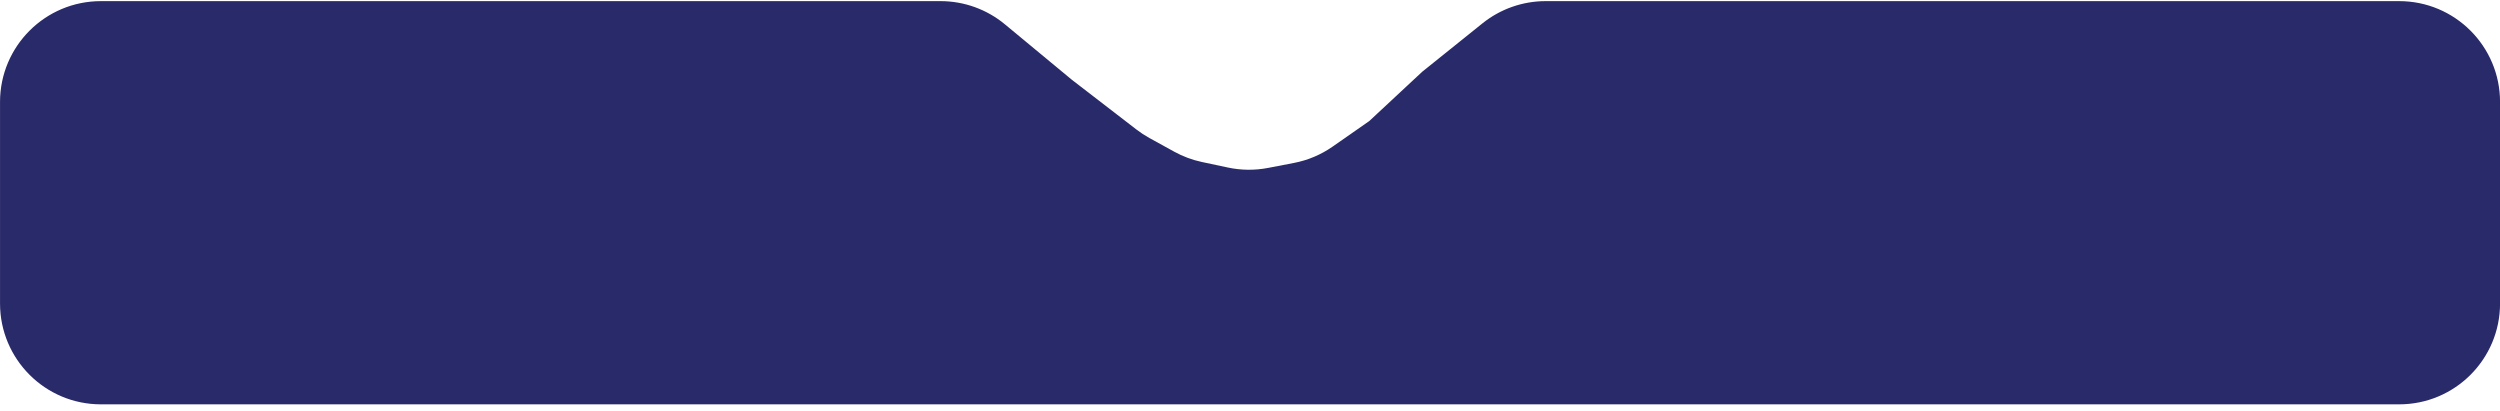
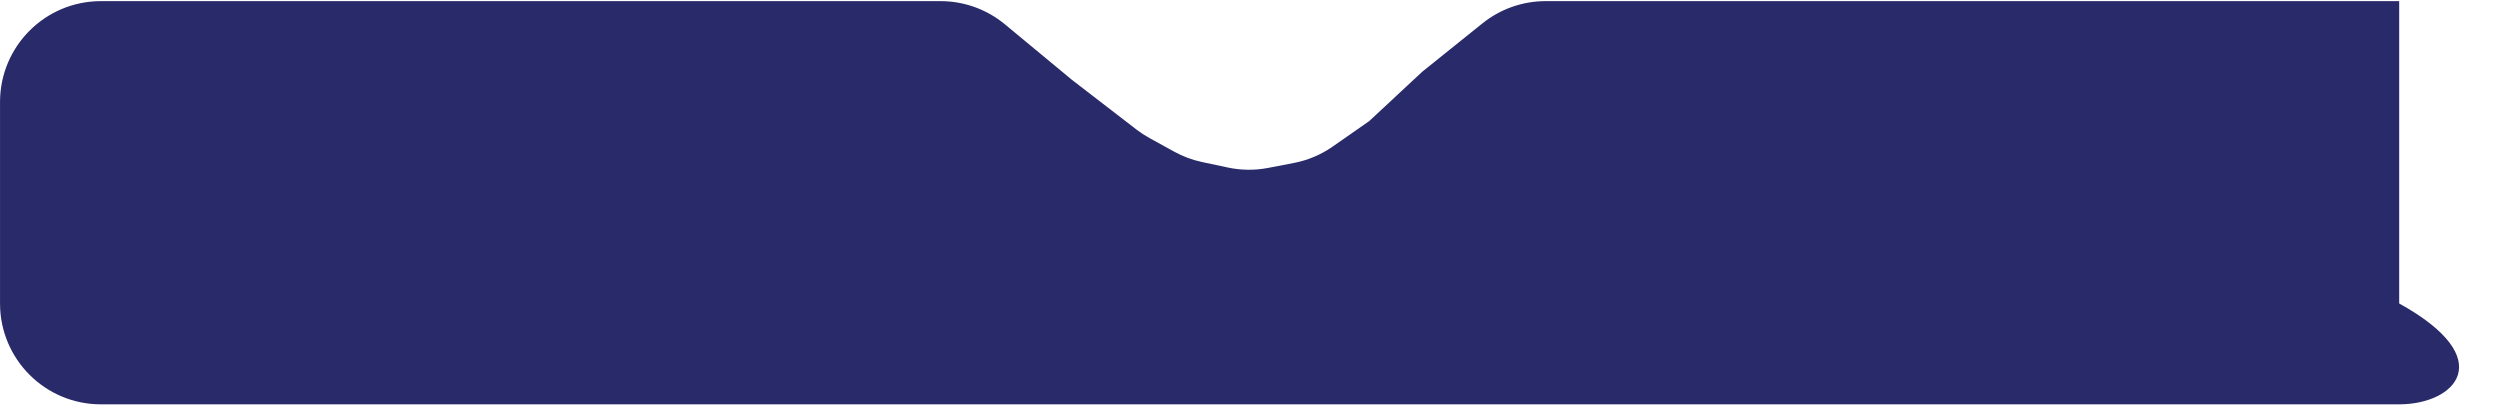
<svg xmlns="http://www.w3.org/2000/svg" width="347" height="57" viewBox="0 0 347 57" fill="none">
-   <path d="M0.004 14.157C0.004 6.425 6.272 0.157 14.004 0.157H130.55C133.81 0.157 136.969 1.295 139.48 3.375L148.762 11.063L157.738 17.978C158.304 18.414 158.902 18.806 159.527 19.15L162.985 21.055C164.189 21.718 165.485 22.201 166.83 22.486L170.445 23.255C172.273 23.643 174.161 23.662 175.997 23.309L179.597 22.617C181.523 22.247 183.351 21.476 184.96 20.354L190.055 16.802L197.409 9.954L205.765 3.242C208.251 1.245 211.344 0.157 214.533 0.157H333.007C340.739 0.157 347.007 6.425 347.007 14.157V42.123C347.007 49.855 340.739 56.123 333.007 56.123H14.004C6.272 56.123 0.004 49.855 0.004 42.123V14.157Z" fill="#292A69" />
+   <path d="M0.004 14.157C0.004 6.425 6.272 0.157 14.004 0.157H130.55C133.81 0.157 136.969 1.295 139.48 3.375L148.762 11.063L157.738 17.978C158.304 18.414 158.902 18.806 159.527 19.15L162.985 21.055C164.189 21.718 165.485 22.201 166.83 22.486L170.445 23.255C172.273 23.643 174.161 23.662 175.997 23.309L179.597 22.617C181.523 22.247 183.351 21.476 184.96 20.354L190.055 16.802L197.409 9.954L205.765 3.242C208.251 1.245 211.344 0.157 214.533 0.157H333.007V42.123C347.007 49.855 340.739 56.123 333.007 56.123H14.004C6.272 56.123 0.004 49.855 0.004 42.123V14.157Z" fill="#292A69" />
</svg>